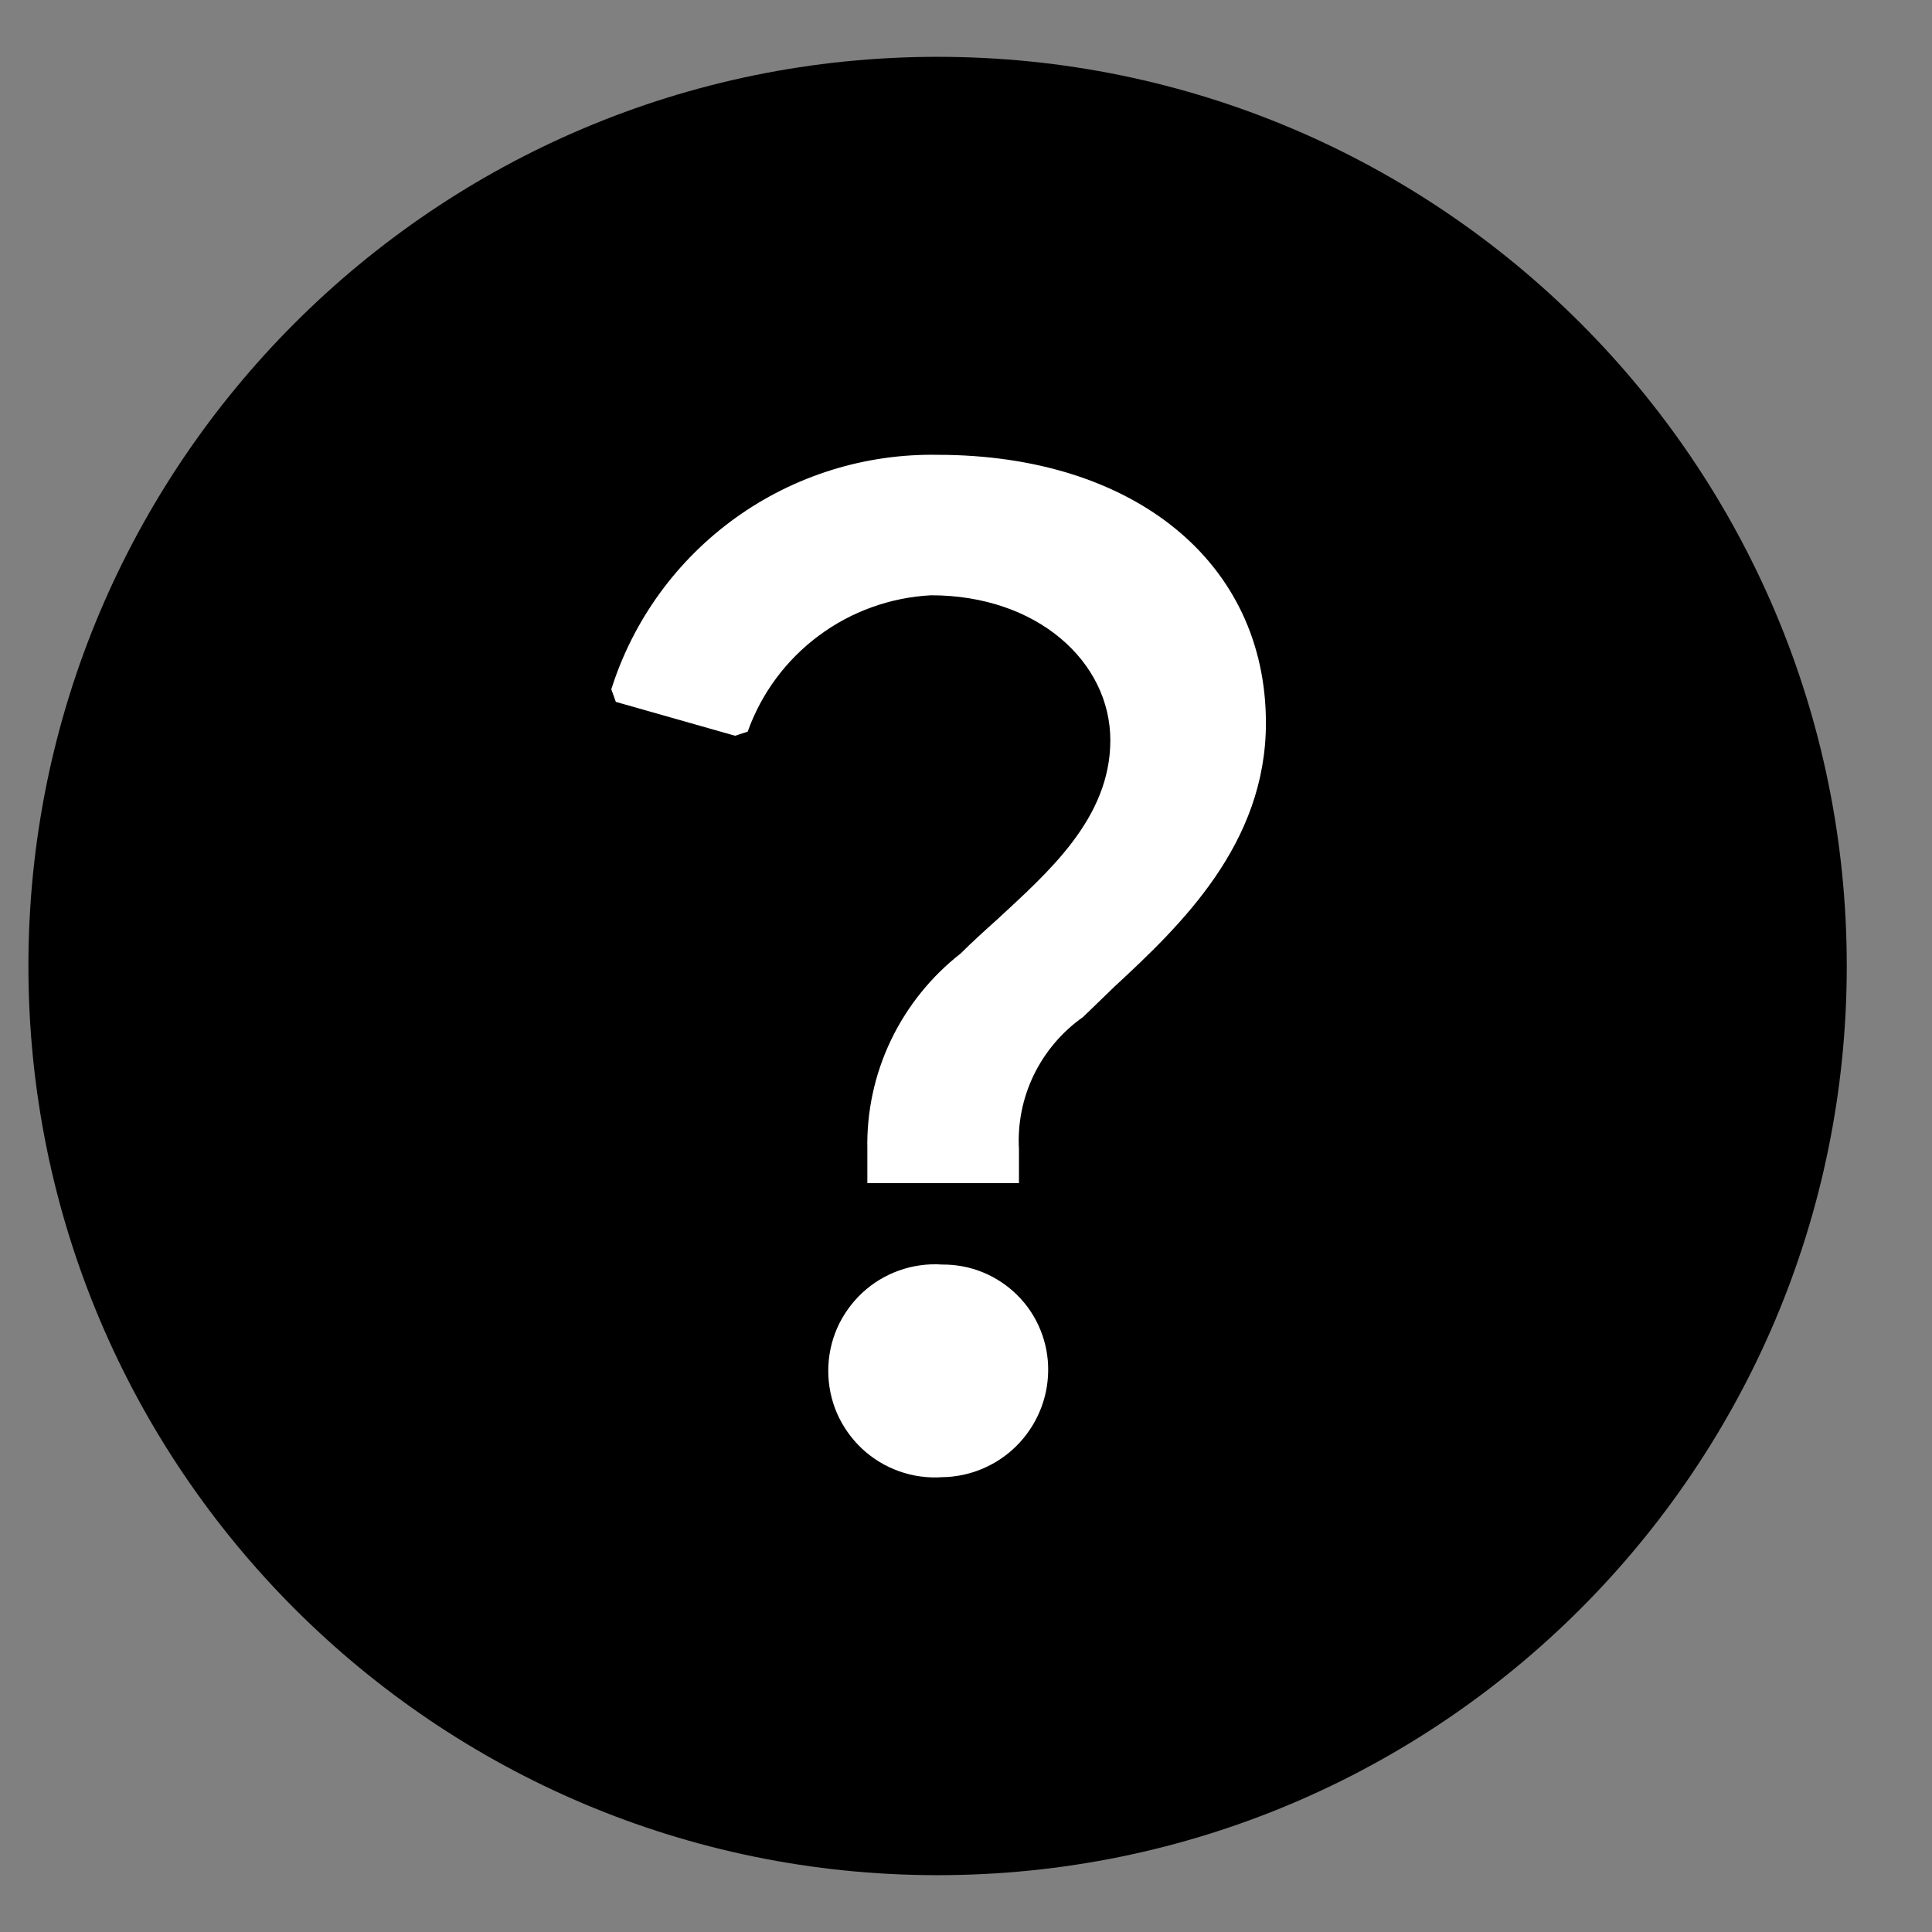
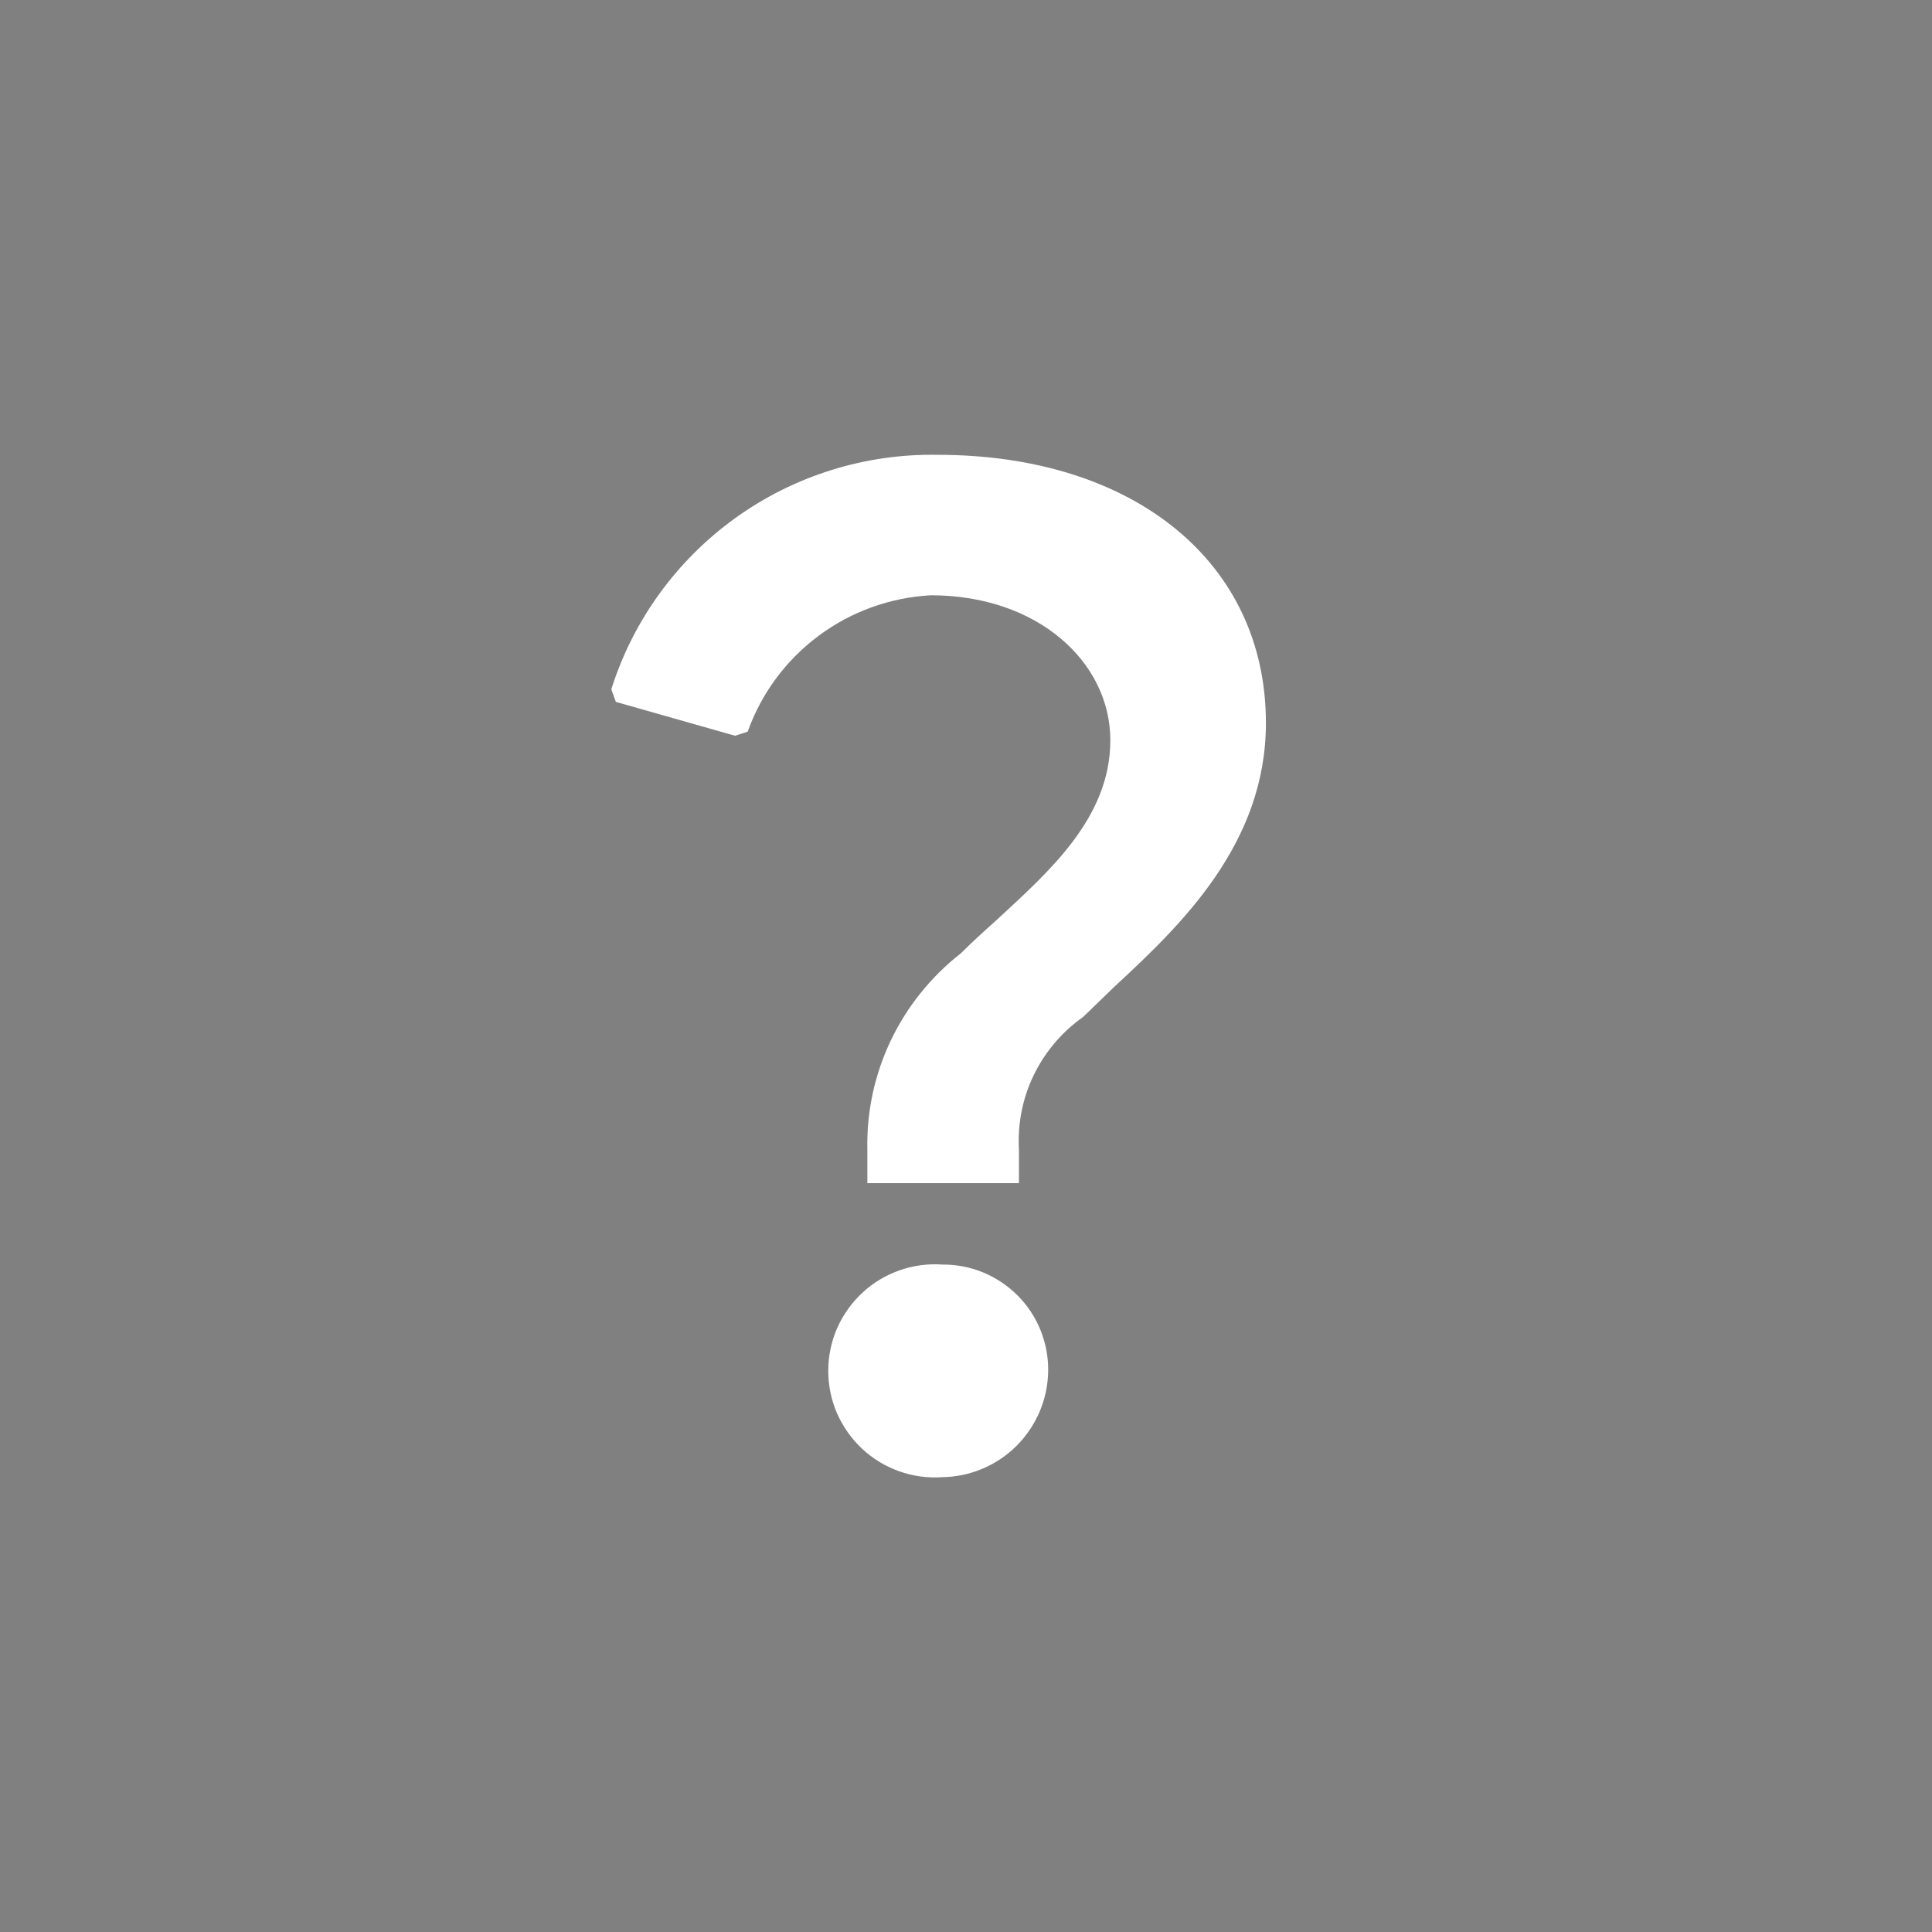
<svg xmlns="http://www.w3.org/2000/svg" width="17" height="17" viewBox="0 0 17 17" fill="none">
  <rect x="0" y="0" width="17" height="17" fill="#808080" stroke="none" />
-   <path d="M8.25 16.5C12.668 16.5 16.25 12.918 16.25 8.5C16.25 4.082 12.668 0.5 8.25 0.5C3.832 0.5 0.25 4.082 0.25 8.5C0.25 12.918 3.832 16.5 8.25 16.5Z" fill="black" />
  <path d="M11.139 6.362C11.139 7.425 10.392 8.14 9.806 8.682L9.53 8.949C9.345 9.079 9.196 9.255 9.097 9.458C8.998 9.662 8.953 9.887 8.966 10.114V10.411H7.632V10.114C7.625 9.782 7.696 9.453 7.839 9.154C7.982 8.855 8.193 8.593 8.454 8.389C8.552 8.291 8.659 8.194 8.774 8.091C9.219 7.678 9.77 7.202 9.77 6.514C9.77 5.825 9.13 5.238 8.192 5.238C7.835 5.257 7.491 5.38 7.204 5.594C6.917 5.807 6.699 6.101 6.579 6.438L6.468 6.474L5.419 6.176L5.379 6.065C5.571 5.457 5.955 4.929 6.472 4.557C6.99 4.185 7.613 3.991 8.25 4.002C9.974 4.002 11.139 4.945 11.139 6.362ZM8.29 11.127C8.162 11.118 8.033 11.136 7.912 11.179C7.791 11.222 7.68 11.289 7.586 11.377C7.492 11.465 7.417 11.571 7.365 11.689C7.314 11.807 7.288 11.934 7.288 12.062C7.288 12.191 7.314 12.318 7.365 12.436C7.417 12.554 7.492 12.66 7.586 12.748C7.68 12.836 7.791 12.903 7.912 12.946C8.033 12.989 8.162 13.007 8.29 12.998C8.536 12.995 8.772 12.895 8.946 12.721C9.12 12.546 9.22 12.311 9.223 12.065C9.225 11.941 9.202 11.819 9.156 11.705C9.11 11.59 9.041 11.486 8.954 11.399C8.867 11.312 8.764 11.243 8.65 11.196C8.536 11.149 8.413 11.126 8.29 11.127Z" fill="white" />
</svg>